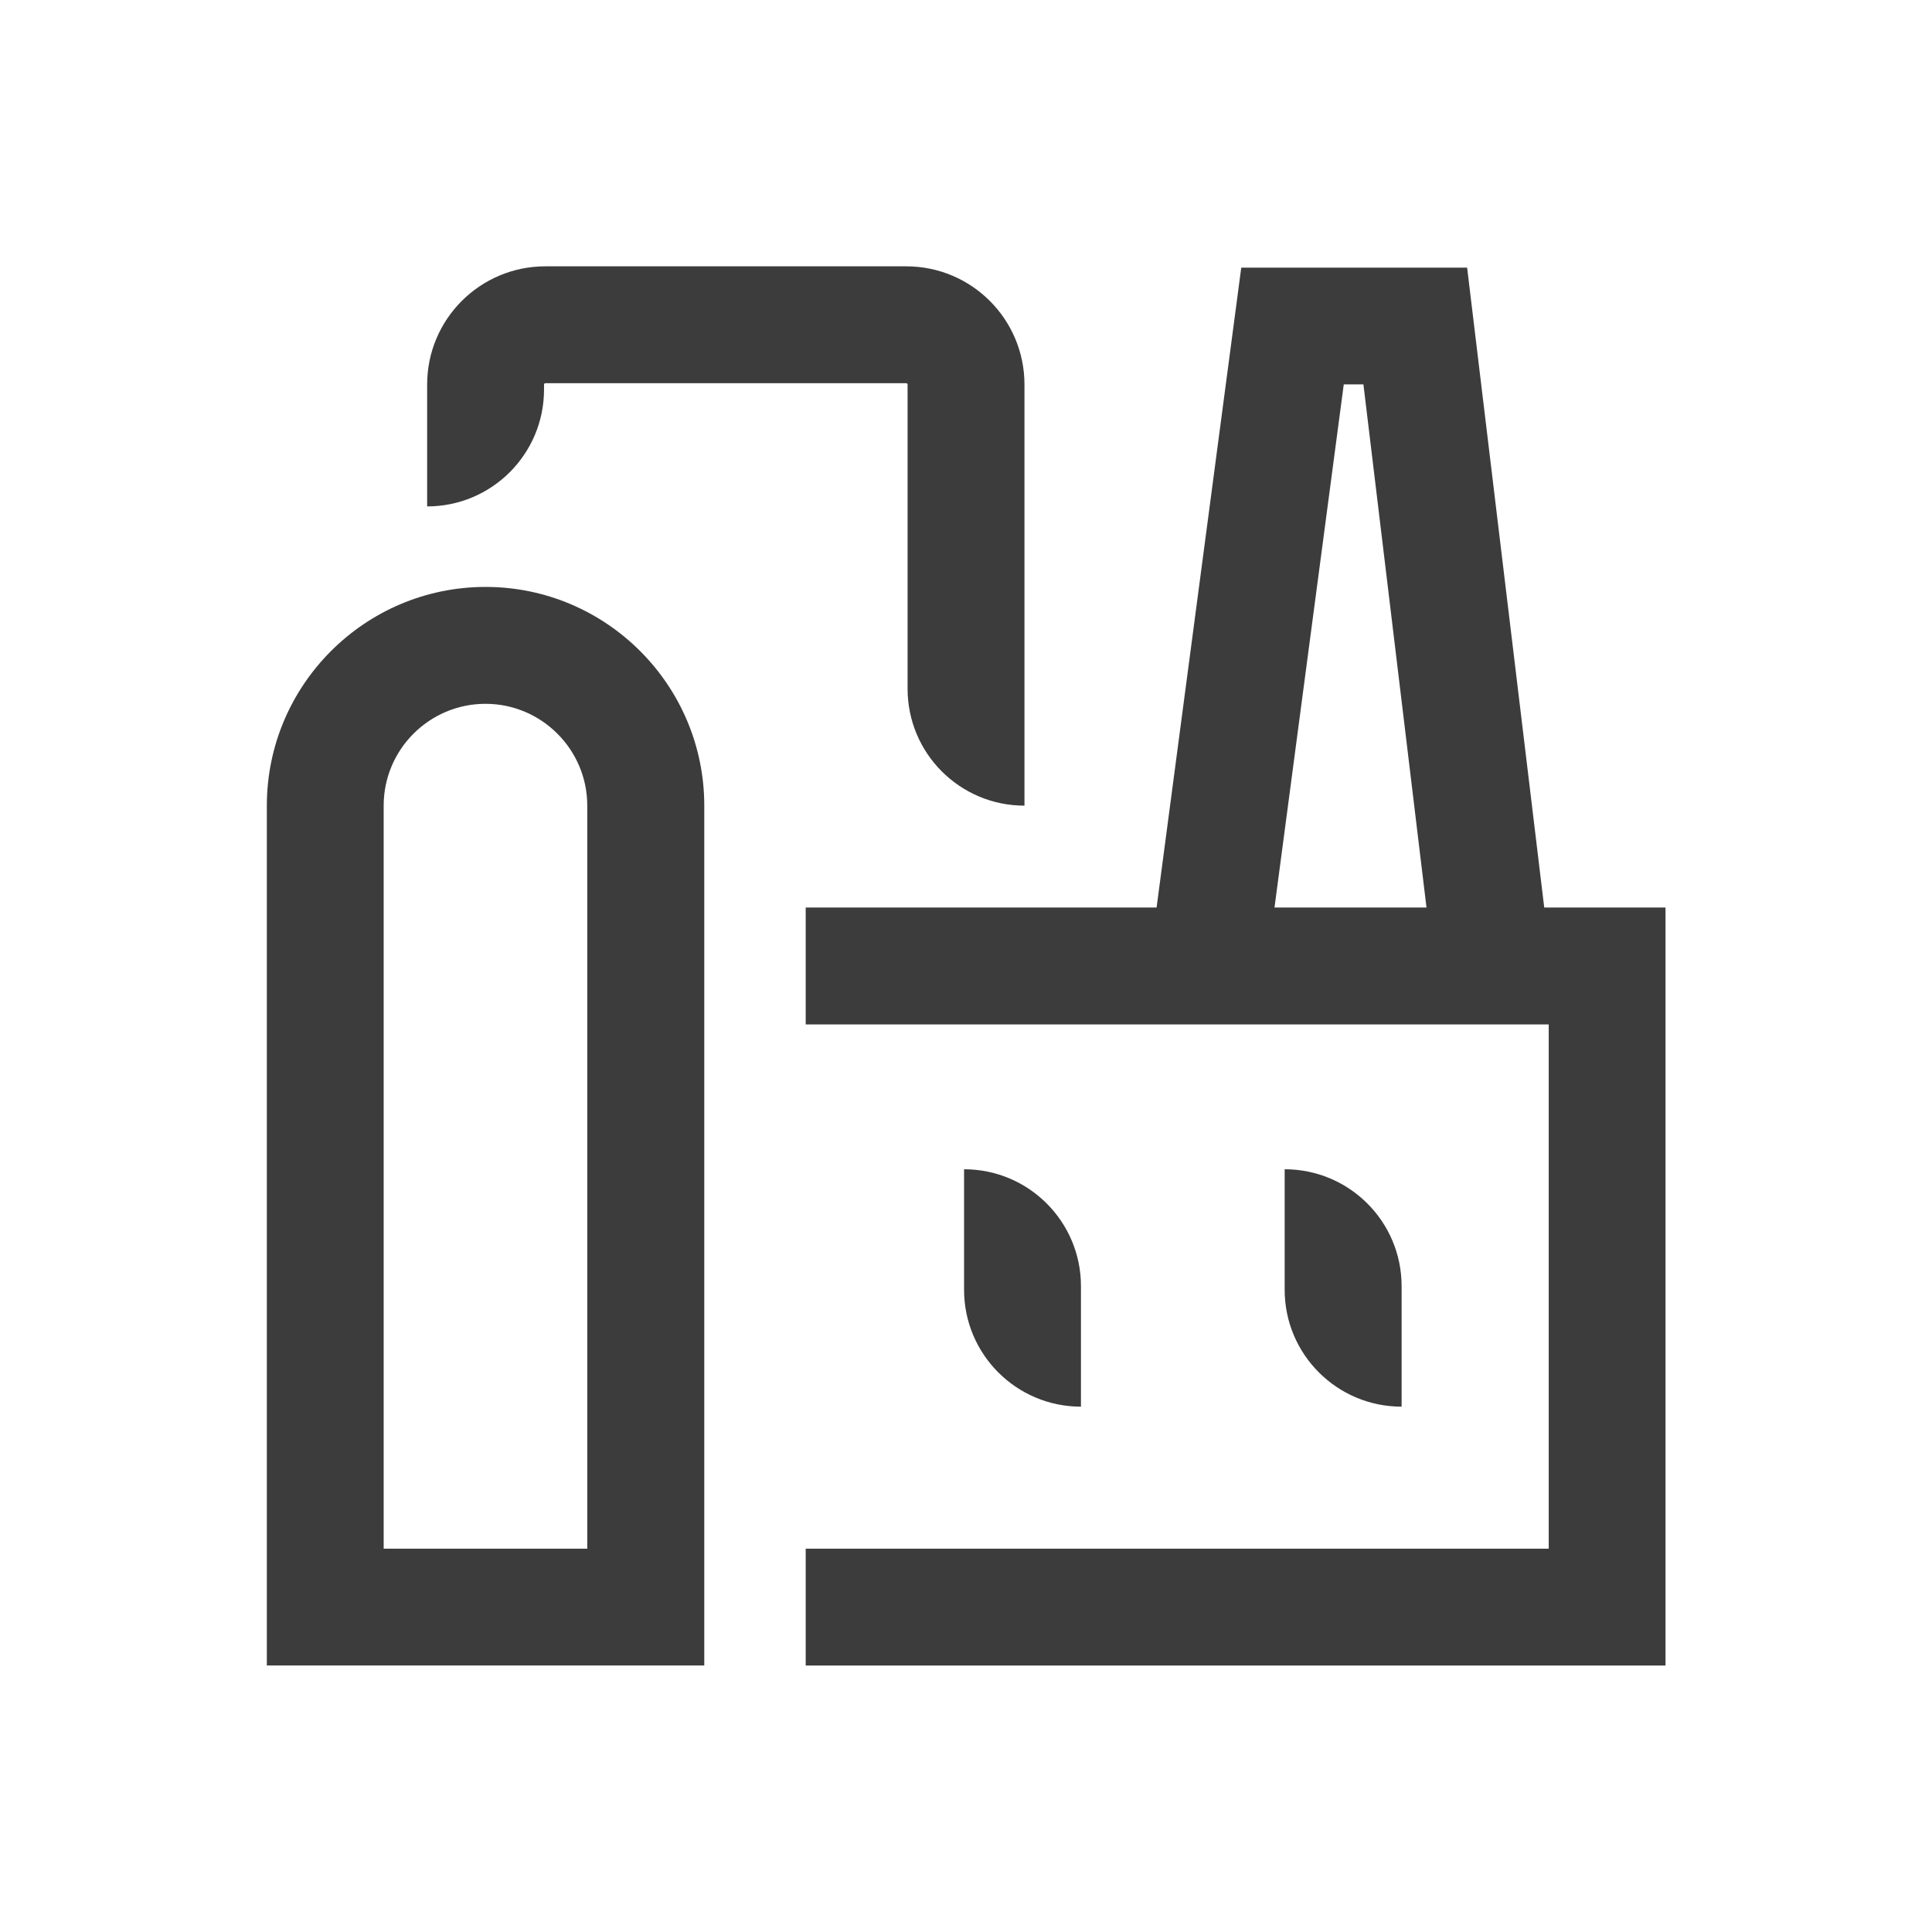
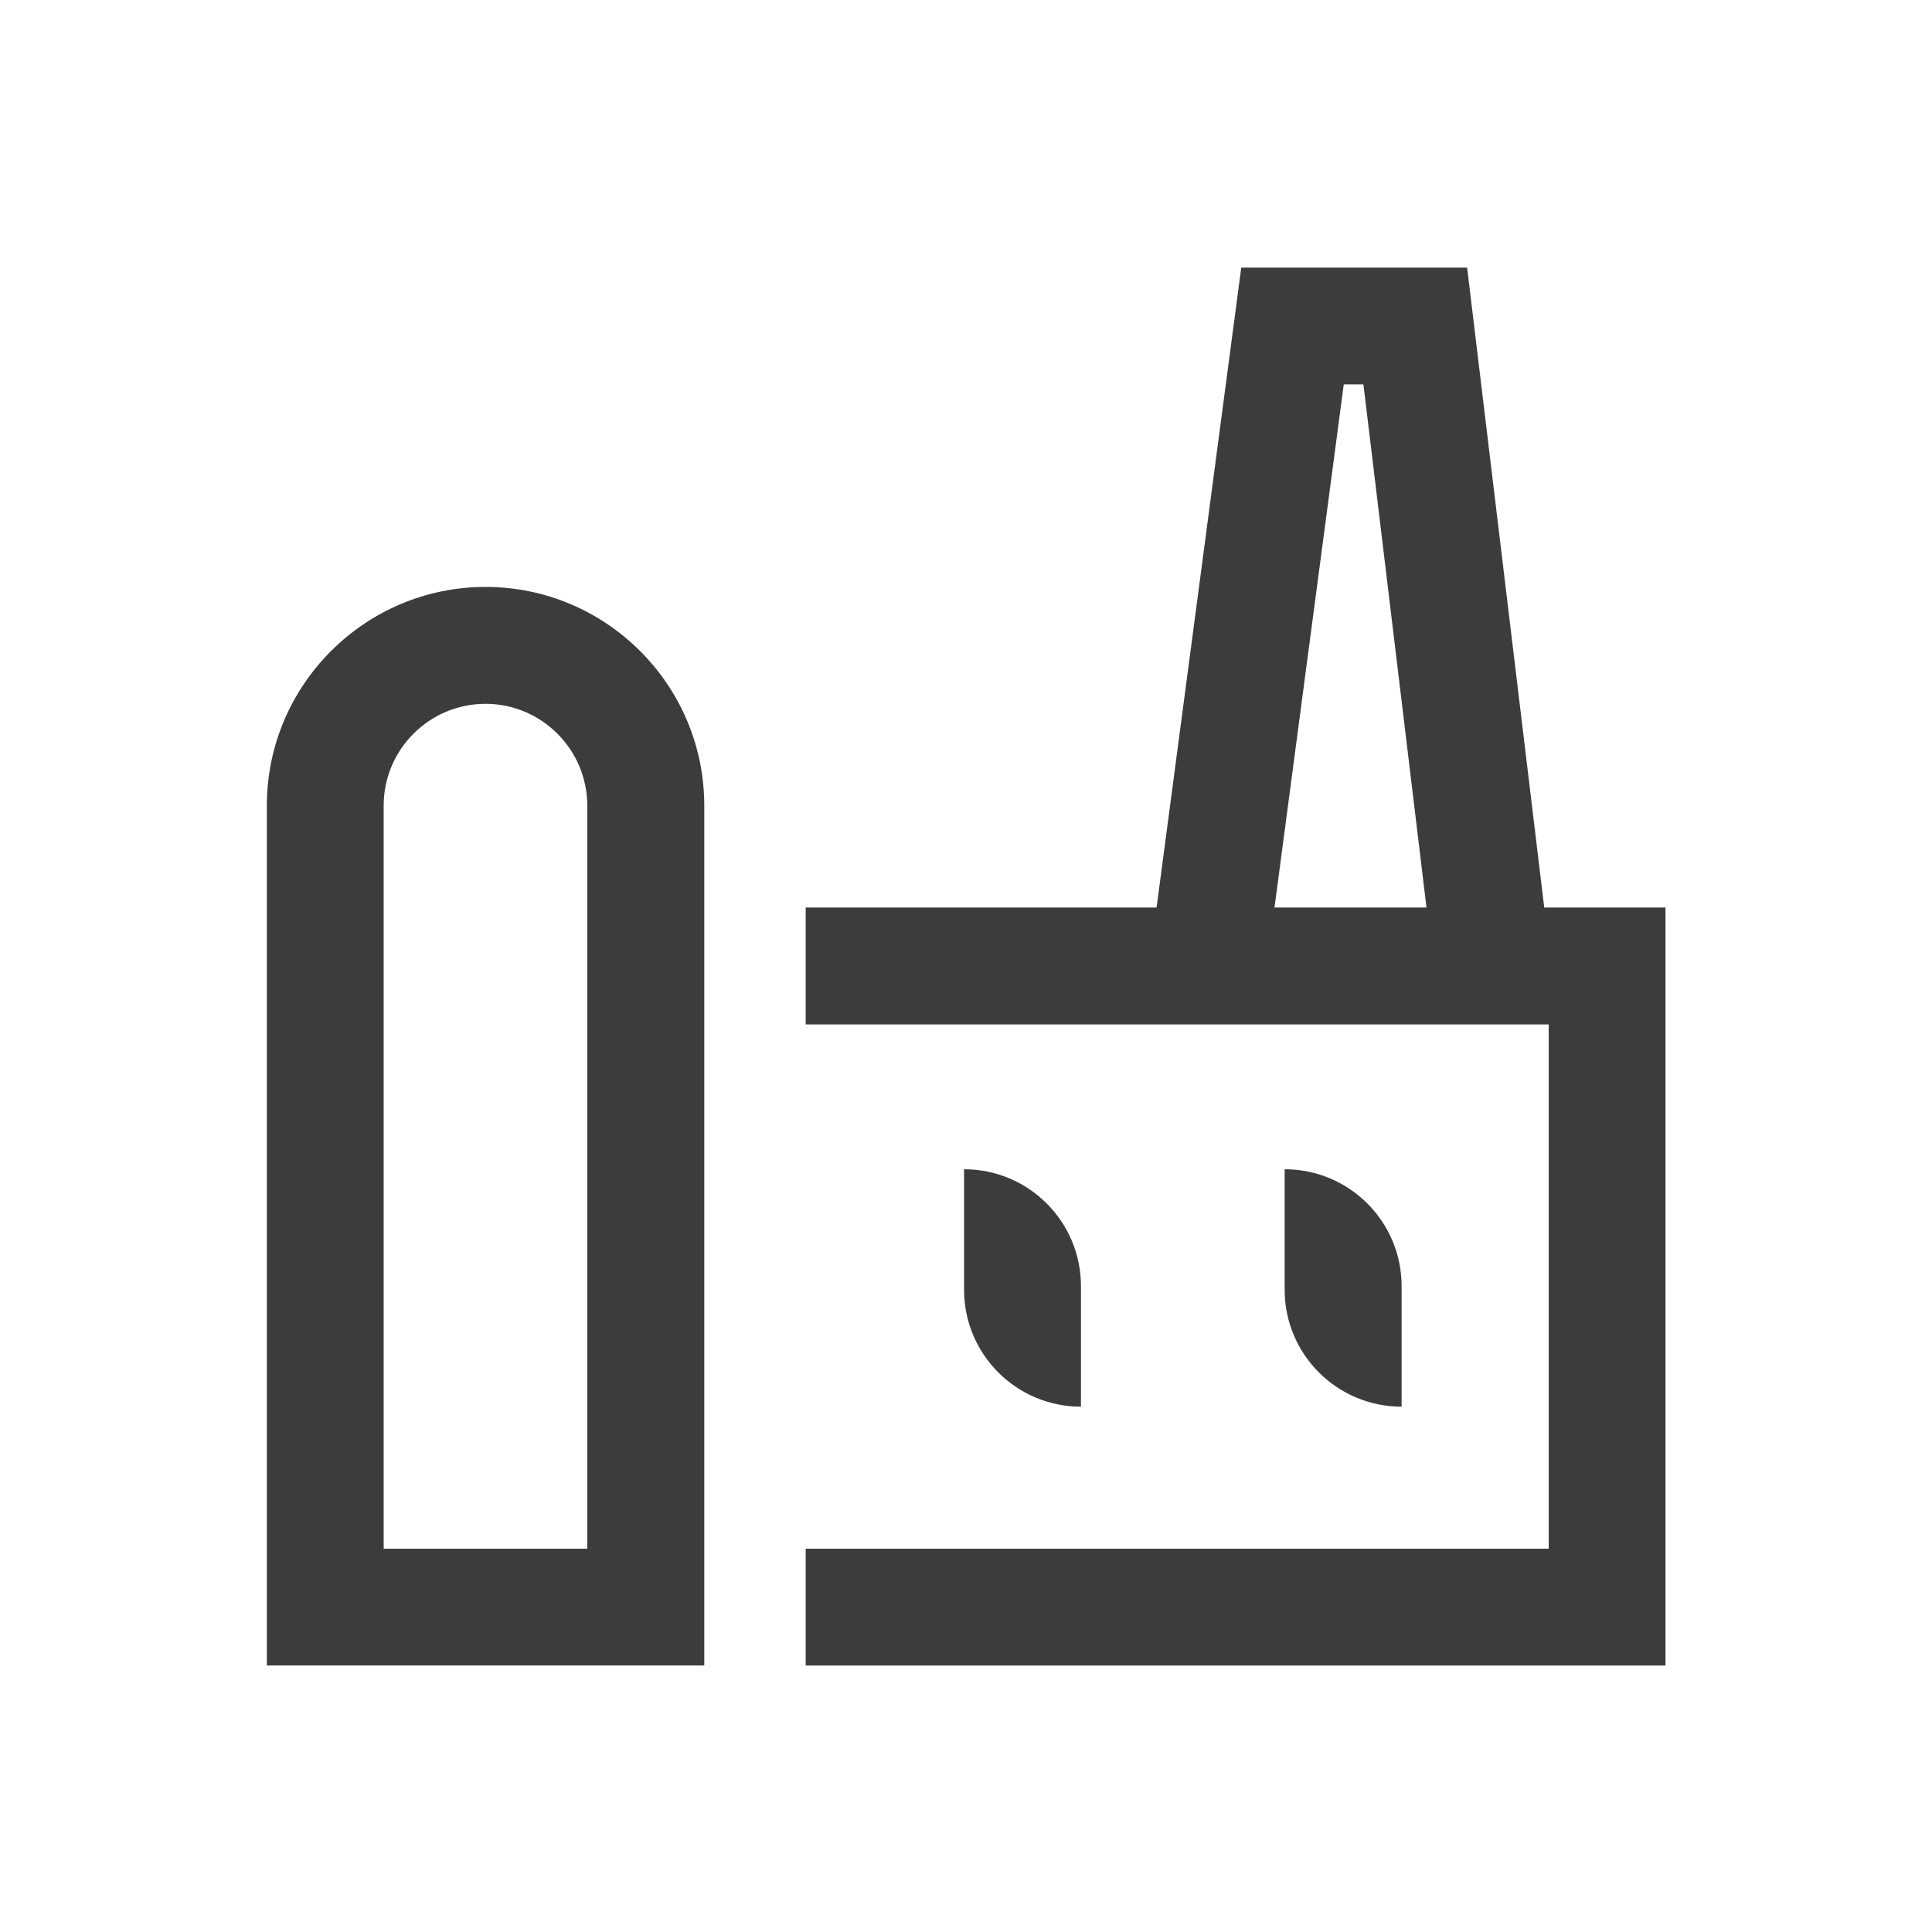
<svg xmlns="http://www.w3.org/2000/svg" width="34" height="34" viewBox="0 0 34 34" fill="none">
  <path d="M8.545 10.329C6.423 10.329 4.696 12.056 4.696 14.178V29.31H12.394V14.178C12.394 12.056 10.668 10.329 8.545 10.329ZM10.337 27.254H6.752V14.178C6.752 13.189 7.556 12.386 8.544 12.386C9.531 12.386 10.335 13.191 10.335 14.178V27.254H10.337Z" fill="#3C3C3C" />
  <path d="M27.176 15.971L25.819 4.71H21.844L20.354 15.971H14.179V18.028H20.081H27.255V27.254H14.179V29.311H29.31V15.971H27.176ZM23.648 6.765H23.994L25.104 15.971H22.429L23.648 6.765Z" fill="#3C3C3C" />
-   <path d="M9.574 6.855V6.768C9.574 6.755 9.584 6.744 9.598 6.744H15.948C15.961 6.744 15.972 6.755 15.972 6.768V12.121C15.972 13.257 16.892 14.178 18.029 14.178V6.768C18.029 5.618 17.098 4.687 15.948 4.687H9.598C8.448 4.687 7.517 5.618 7.517 6.768V8.912C8.653 8.912 9.574 7.991 9.574 6.855Z" fill="#3C3C3C" />
  <path d="M24.666 22.634C24.666 21.498 23.745 20.577 22.608 20.577V22.698C22.608 23.834 23.529 24.755 24.666 24.755V22.634Z" fill="#3C3C3C" />
  <path d="M19.023 22.634C19.023 21.498 18.102 20.577 16.966 20.577V22.698C16.966 23.834 17.887 24.755 19.023 24.755V22.634Z" fill="#3C3C3C" />
</svg>